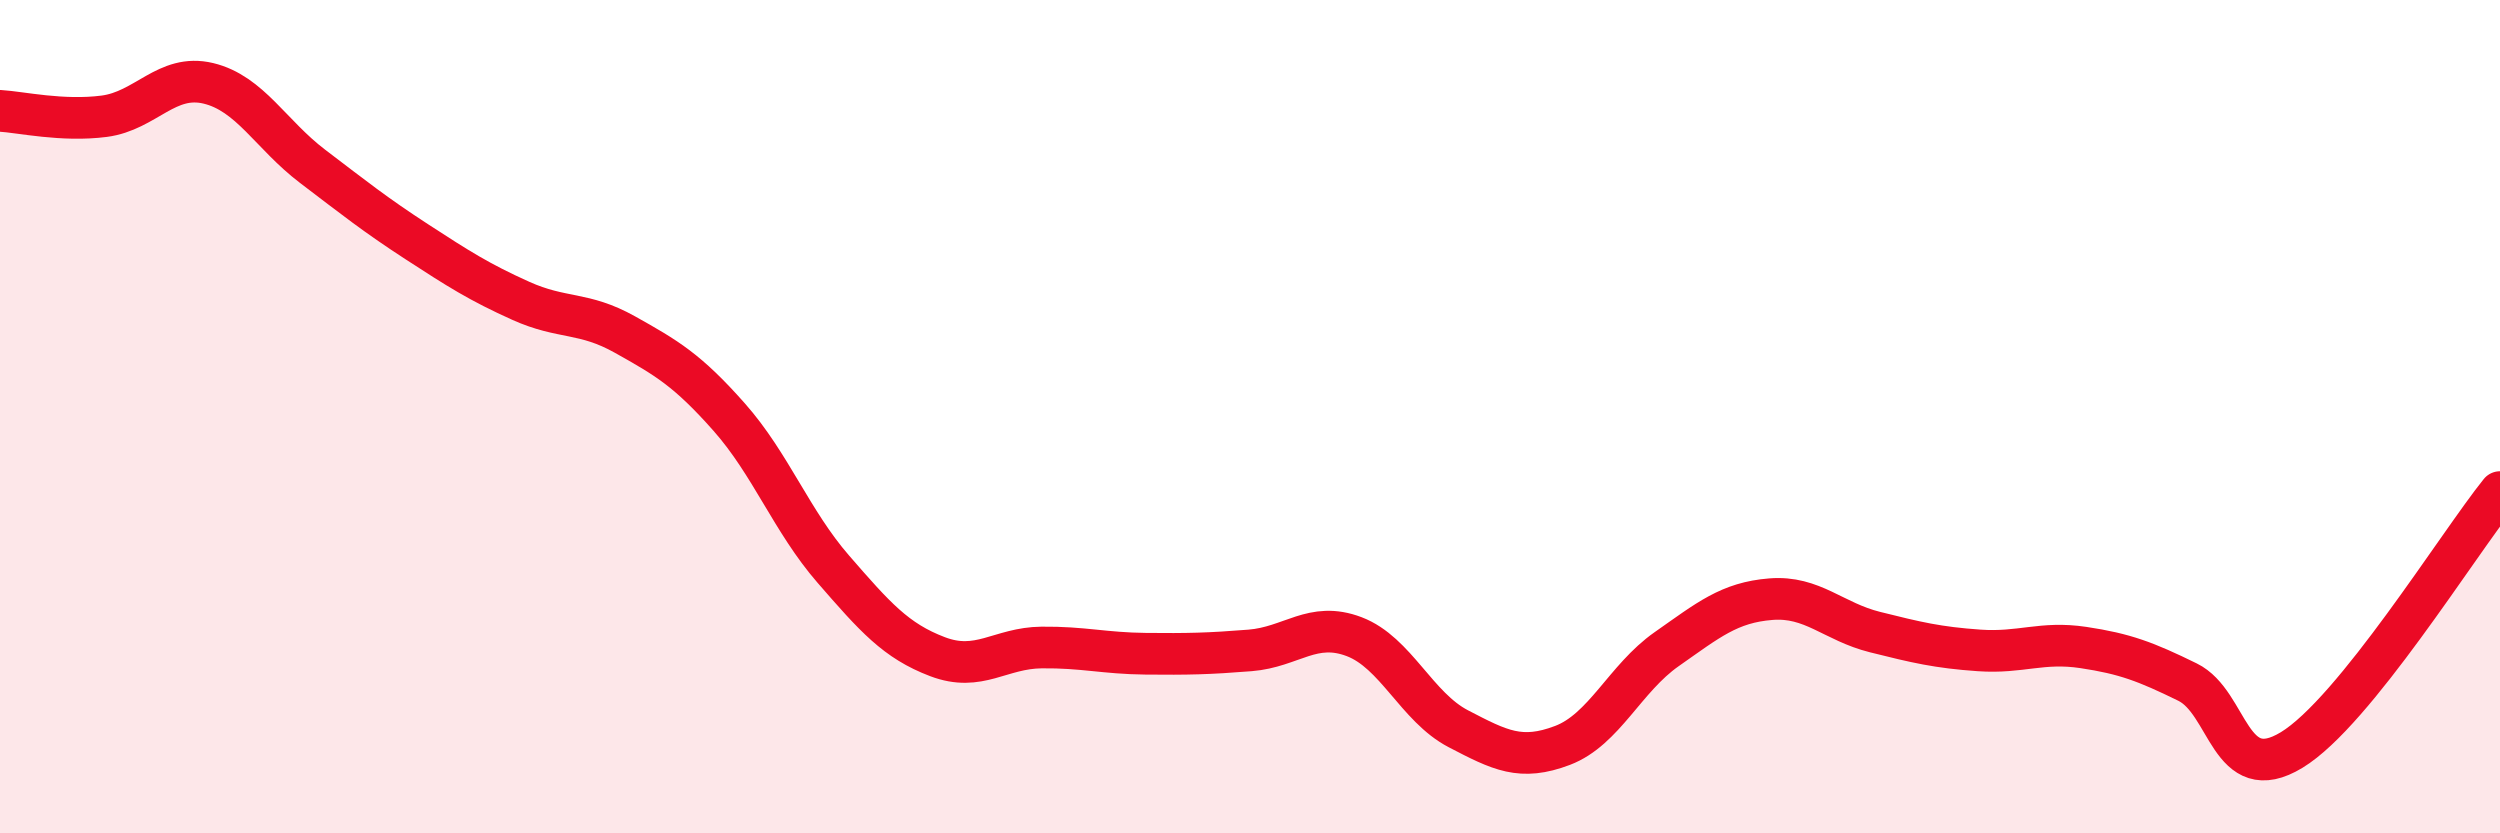
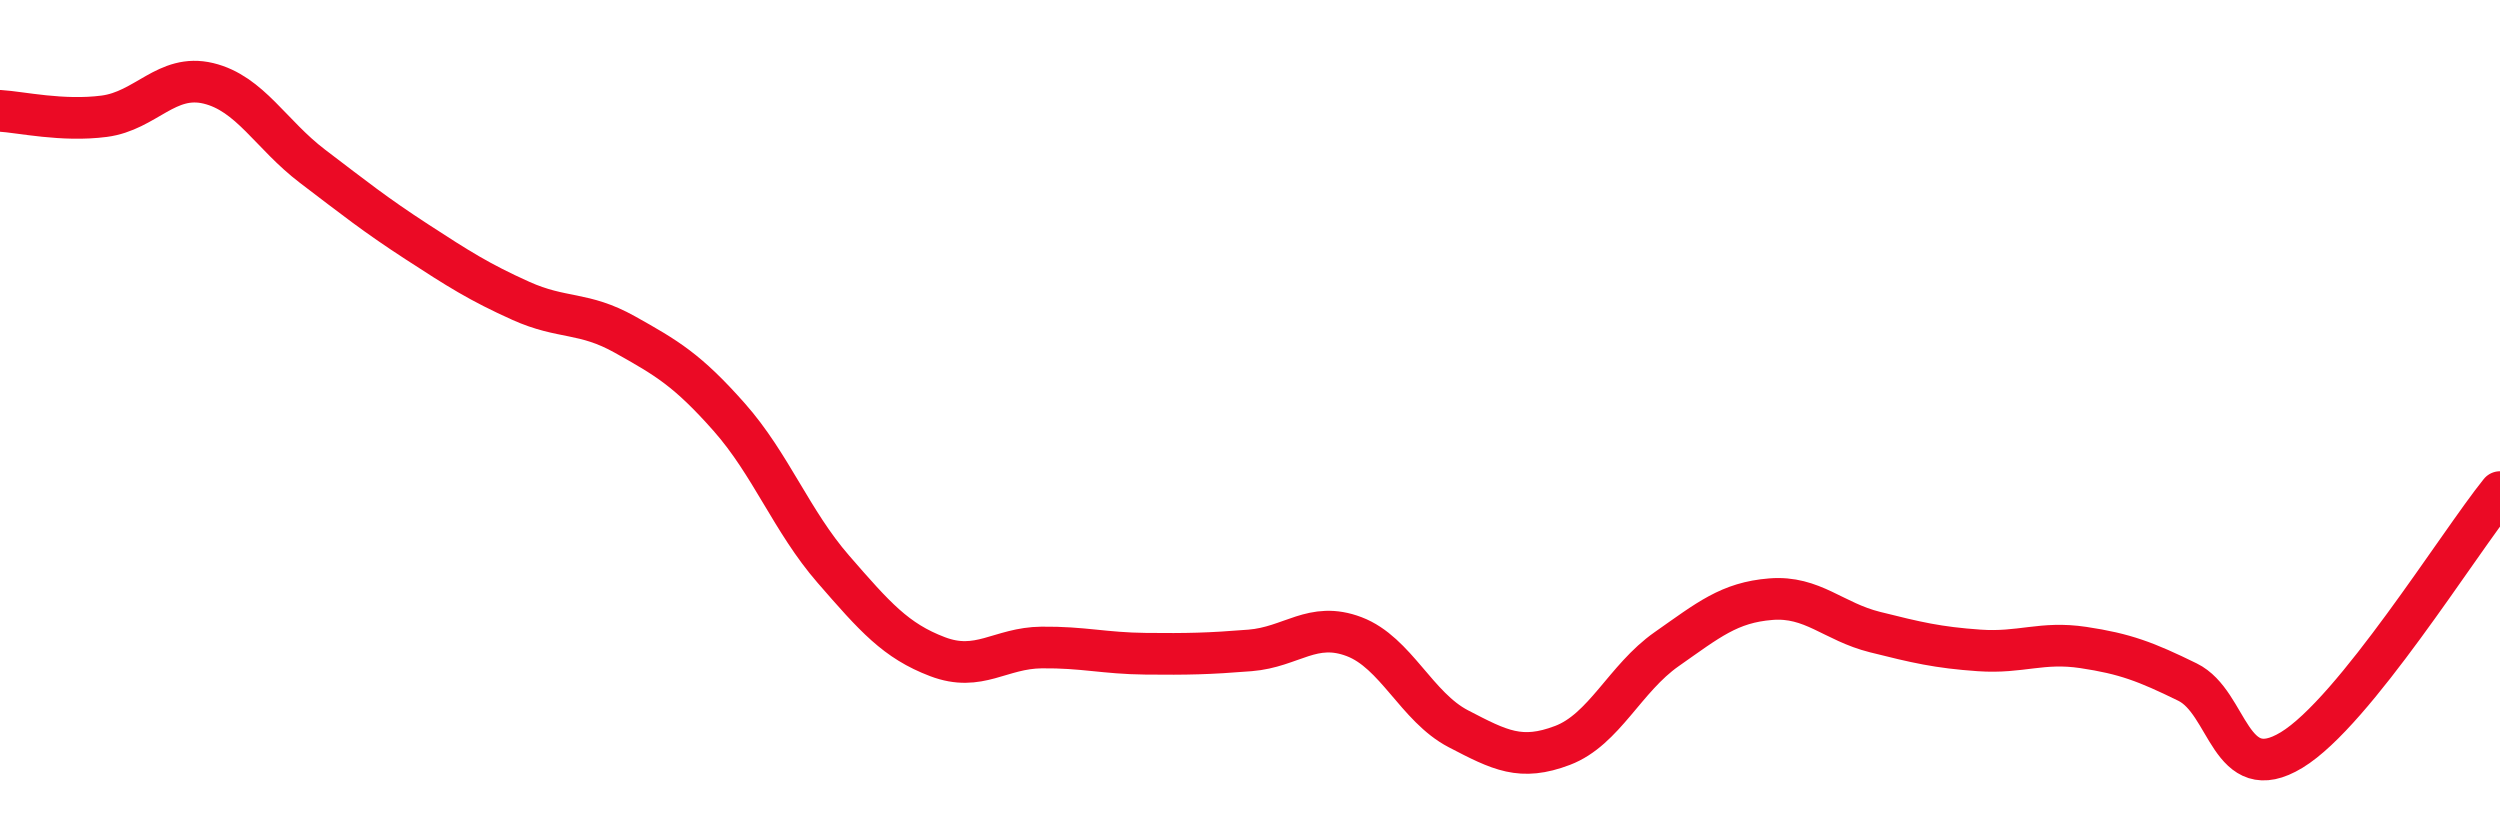
<svg xmlns="http://www.w3.org/2000/svg" width="60" height="20" viewBox="0 0 60 20">
-   <path d="M 0,2.66 C 0.5,2.69 1.5,2.92 2.5,2.79 C 3.5,2.66 4,1.76 5,2 C 6,2.24 6.5,3.23 7.5,3.99 C 8.5,4.75 9,5.15 10,5.8 C 11,6.45 11.5,6.77 12.5,7.22 C 13.5,7.67 14,7.47 15,8.03 C 16,8.59 16.5,8.88 17.5,10.01 C 18.5,11.14 19,12.51 20,13.66 C 21,14.81 21.5,15.38 22.5,15.76 C 23.5,16.14 24,15.55 25,15.54 C 26,15.53 26.5,15.68 27.5,15.69 C 28.5,15.7 29,15.69 30,15.61 C 31,15.53 31.5,14.9 32.5,15.28 C 33.5,15.66 34,16.97 35,17.49 C 36,18.01 36.5,18.27 37.5,17.89 C 38.5,17.51 39,16.28 40,15.58 C 41,14.88 41.5,14.46 42.5,14.38 C 43.5,14.3 44,14.92 45,15.17 C 46,15.42 46.5,15.54 47.5,15.61 C 48.5,15.68 49,15.39 50,15.54 C 51,15.69 51.5,15.88 52.5,16.37 C 53.5,16.86 53.5,18.91 55,18 C 56.5,17.09 59,13.05 60,11.81L60 20L0 20Z" fill="#EB0A25" opacity="0.1" stroke-linecap="round" stroke-linejoin="round" />
  <path d="M 0,2.66 C 0.5,2.69 1.5,2.92 2.5,2.79 C 3.5,2.66 4,1.76 5,2 C 6,2.24 6.5,3.23 7.5,3.99 C 8.5,4.75 9,5.15 10,5.8 C 11,6.45 11.5,6.77 12.5,7.22 C 13.5,7.67 14,7.47 15,8.03 C 16,8.59 16.5,8.88 17.5,10.01 C 18.5,11.14 19,12.51 20,13.66 C 21,14.81 21.5,15.38 22.5,15.76 C 23.5,16.14 24,15.55 25,15.54 C 26,15.53 26.5,15.68 27.5,15.69 C 28.5,15.7 29,15.69 30,15.61 C 31,15.53 31.5,14.9 32.5,15.28 C 33.5,15.66 34,16.97 35,17.49 C 36,18.01 36.5,18.27 37.5,17.89 C 38.5,17.51 39,16.28 40,15.58 C 41,14.88 41.5,14.46 42.5,14.38 C 43.5,14.3 44,14.92 45,15.17 C 46,15.42 46.5,15.54 47.5,15.61 C 48.5,15.68 49,15.39 50,15.54 C 51,15.69 51.5,15.88 52.5,16.37 C 53.5,16.86 53.5,18.91 55,18 C 56.5,17.09 59,13.05 60,11.81" stroke="#EB0A25" stroke-width="1" fill="none" stroke-linecap="round" stroke-linejoin="round" />
</svg>